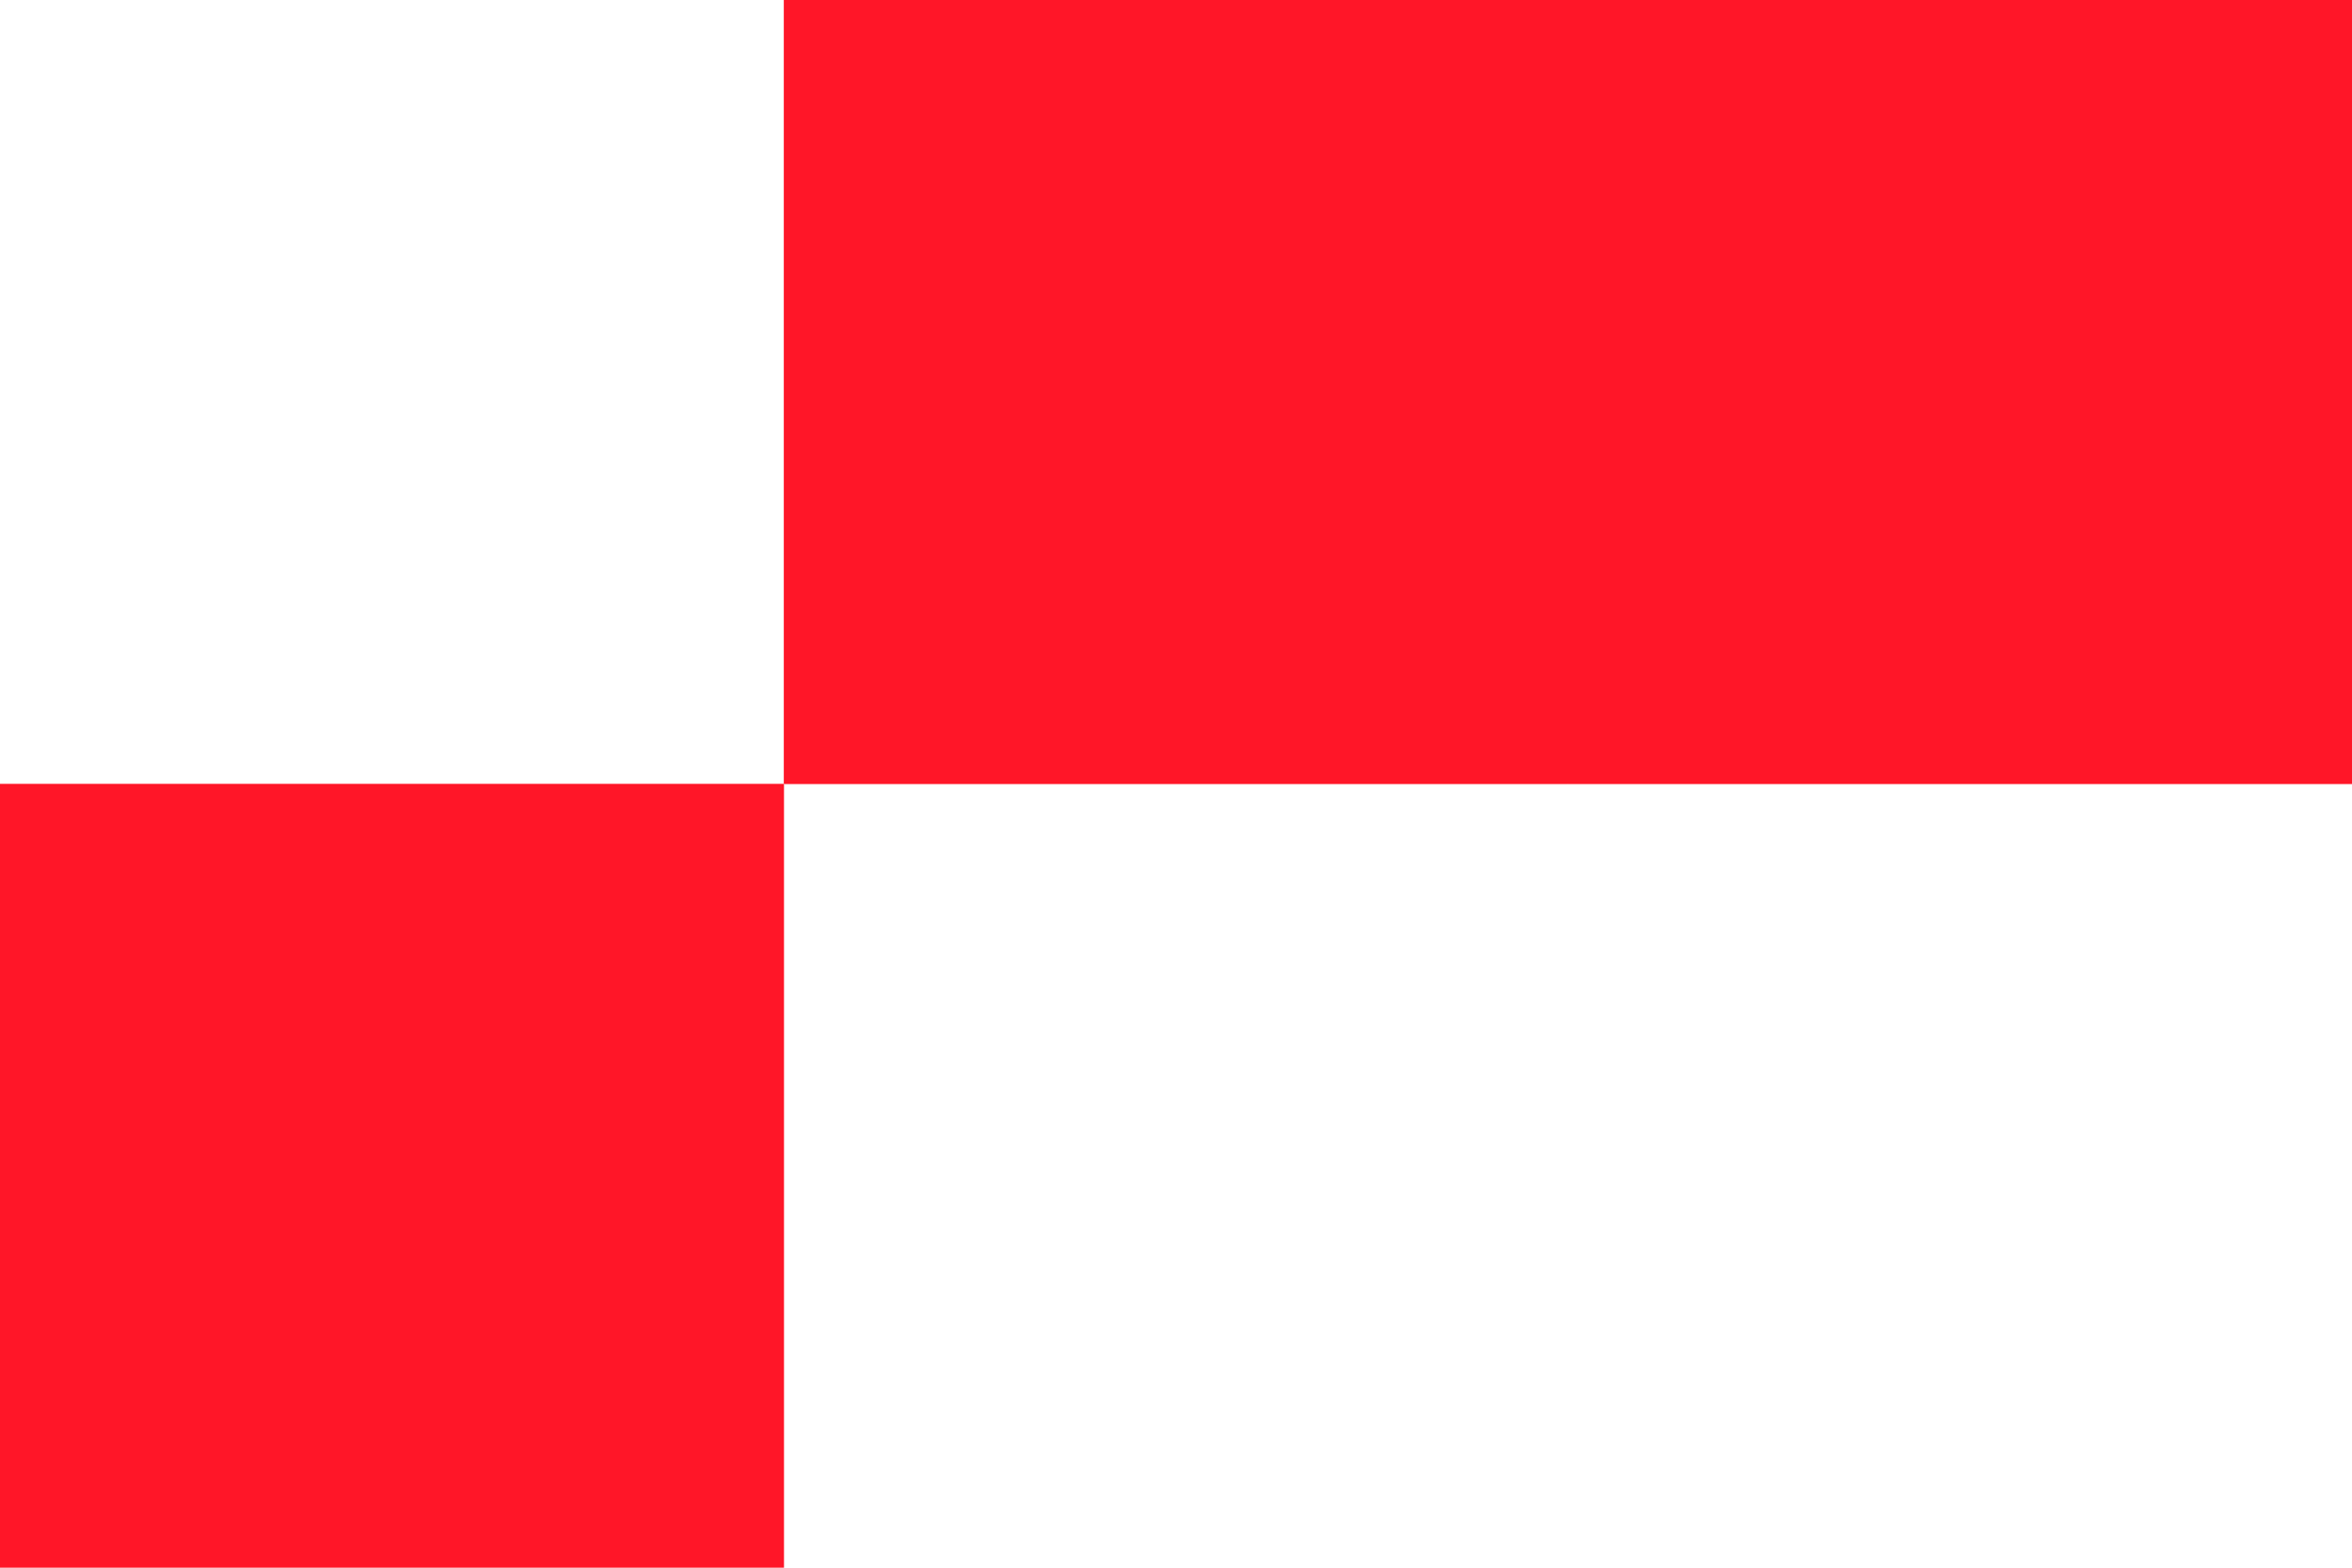
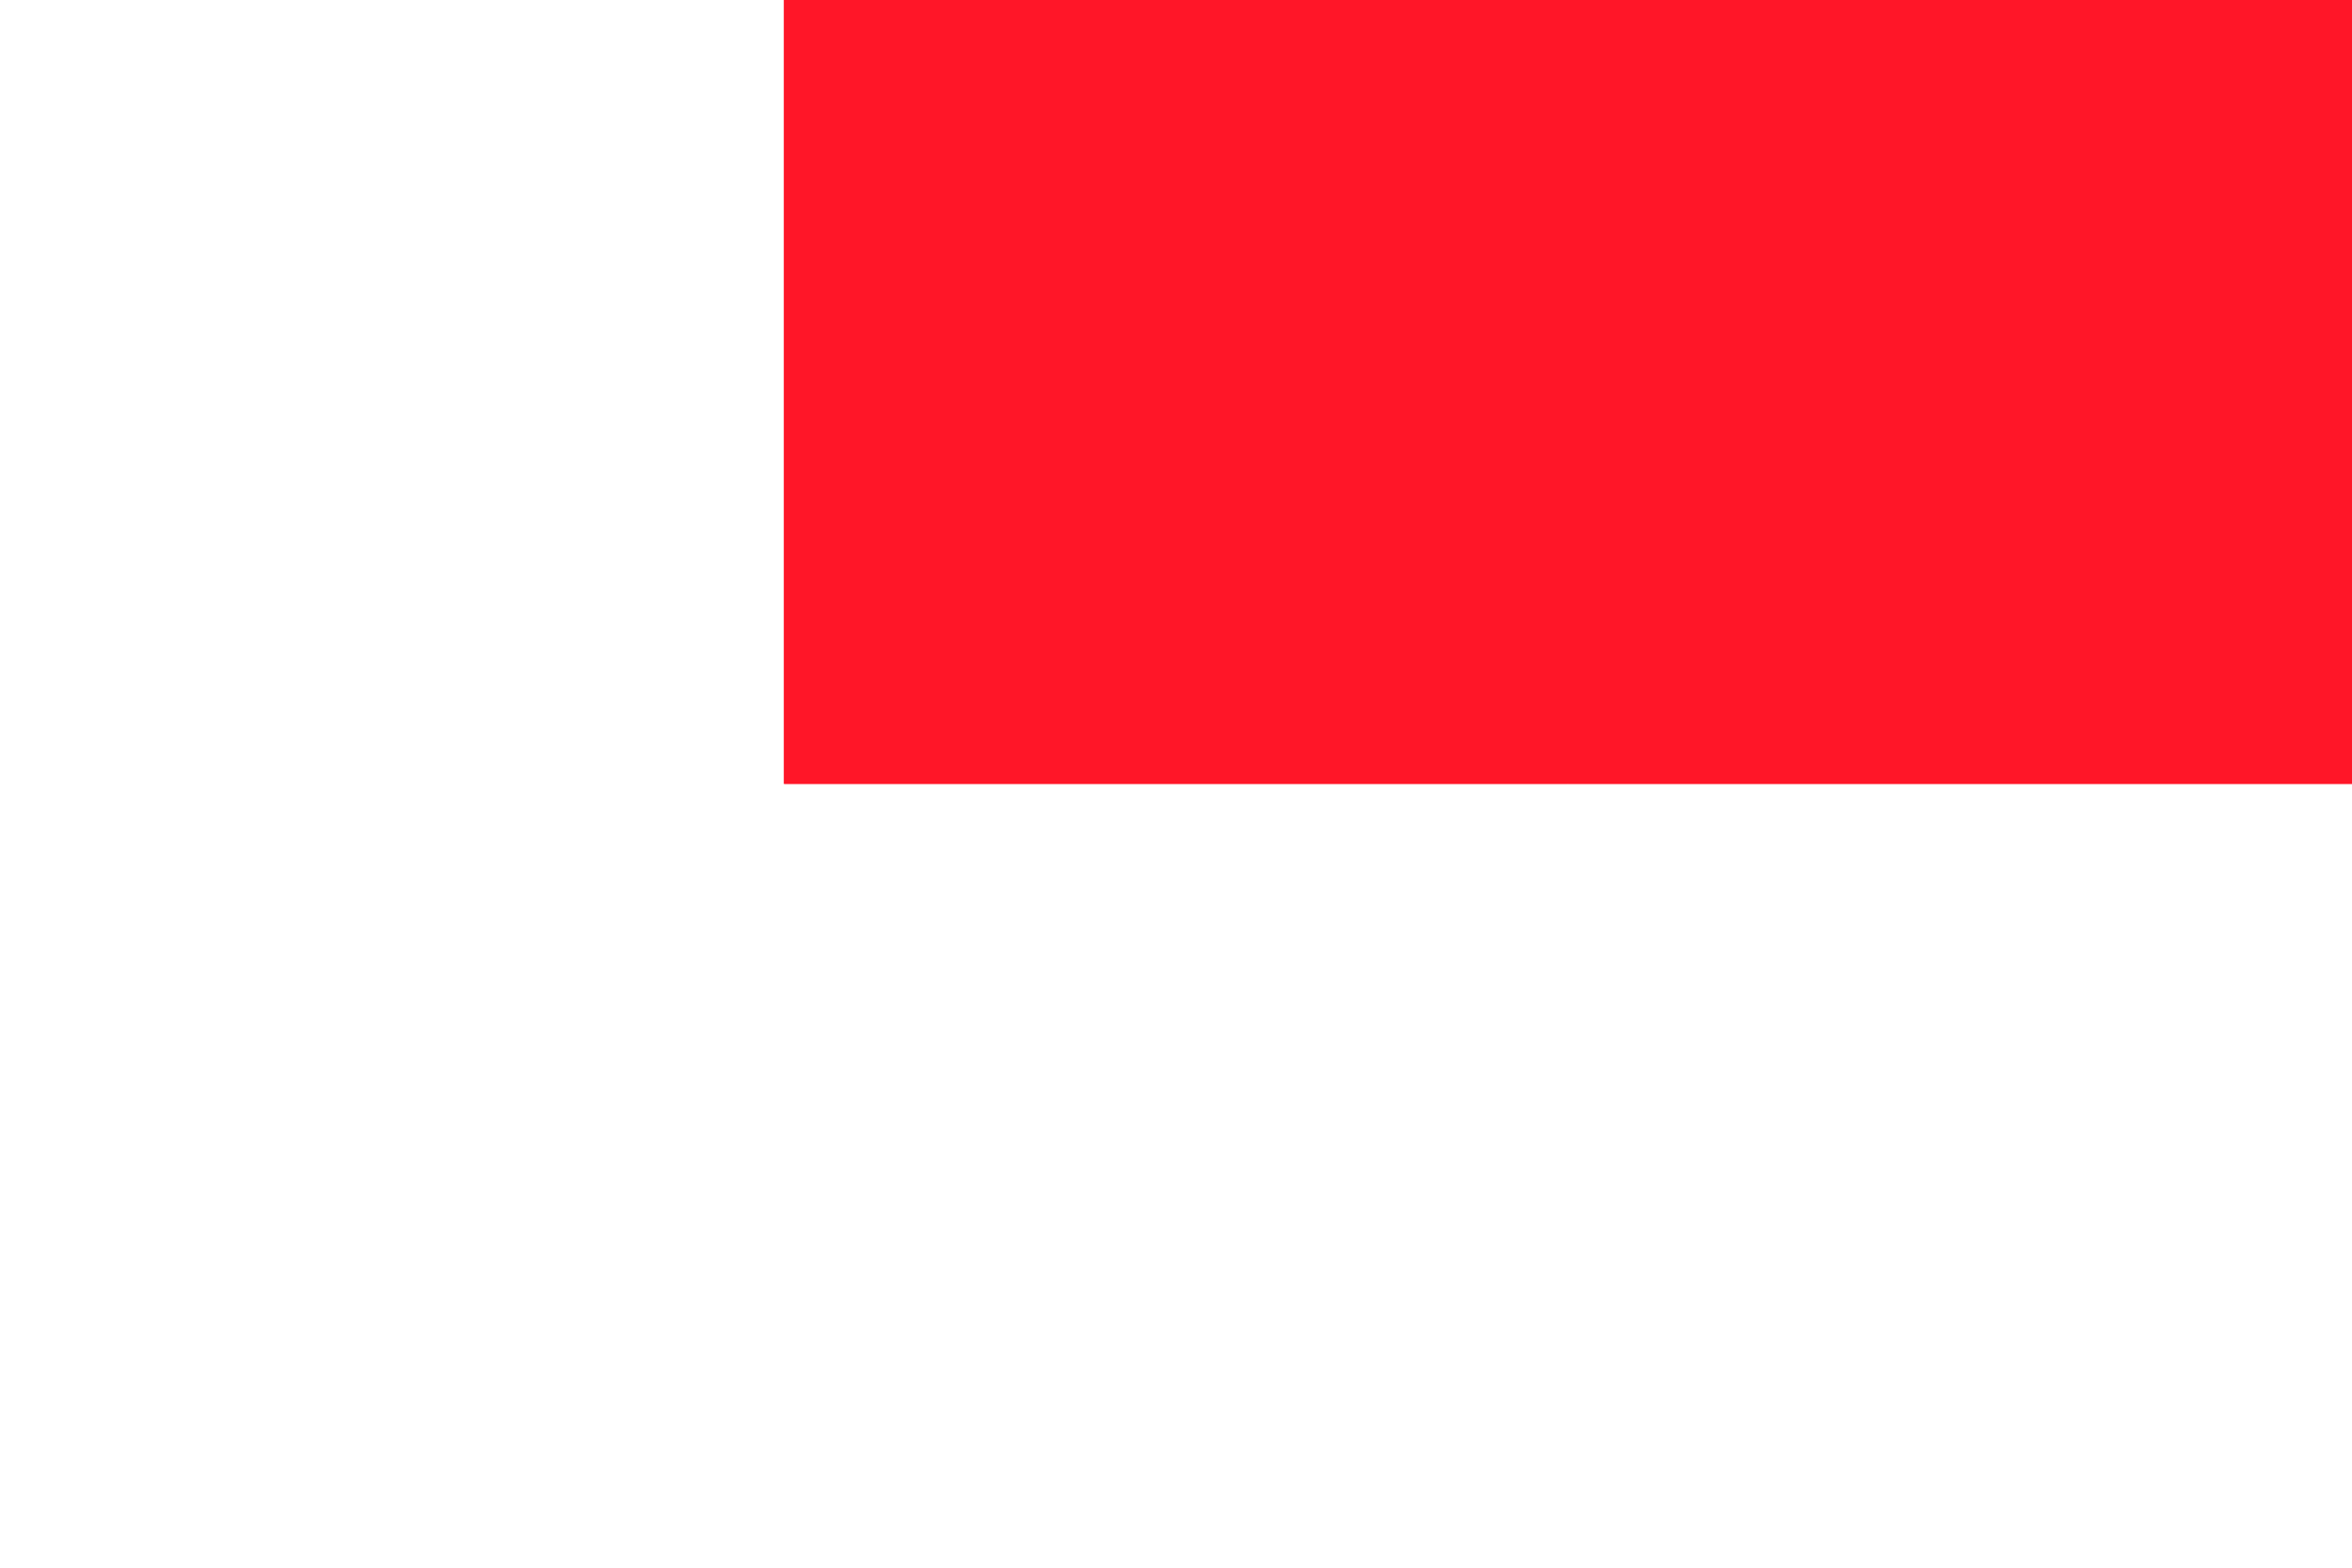
<svg xmlns="http://www.w3.org/2000/svg" width="360" height="240" viewBox="0 0 360 240" fill="none">
  <rect width="240" height="120" transform="matrix(-1 0 0 1 360 0)" fill="#FF1628" />
  <rect width="120" height="120" transform="matrix(4.37114e-08 1 1 -4.37114e-08 240 0)" fill="#FF1628" />
  <rect width="120" height="120" transform="matrix(4.37114e-08 1 1 -4.37114e-08 120 0)" fill="#FF1628" />
-   <rect width="120" height="120" transform="matrix(4.37114e-08 1 1 -4.37114e-08 0 120)" fill="#FF1628" />
</svg>